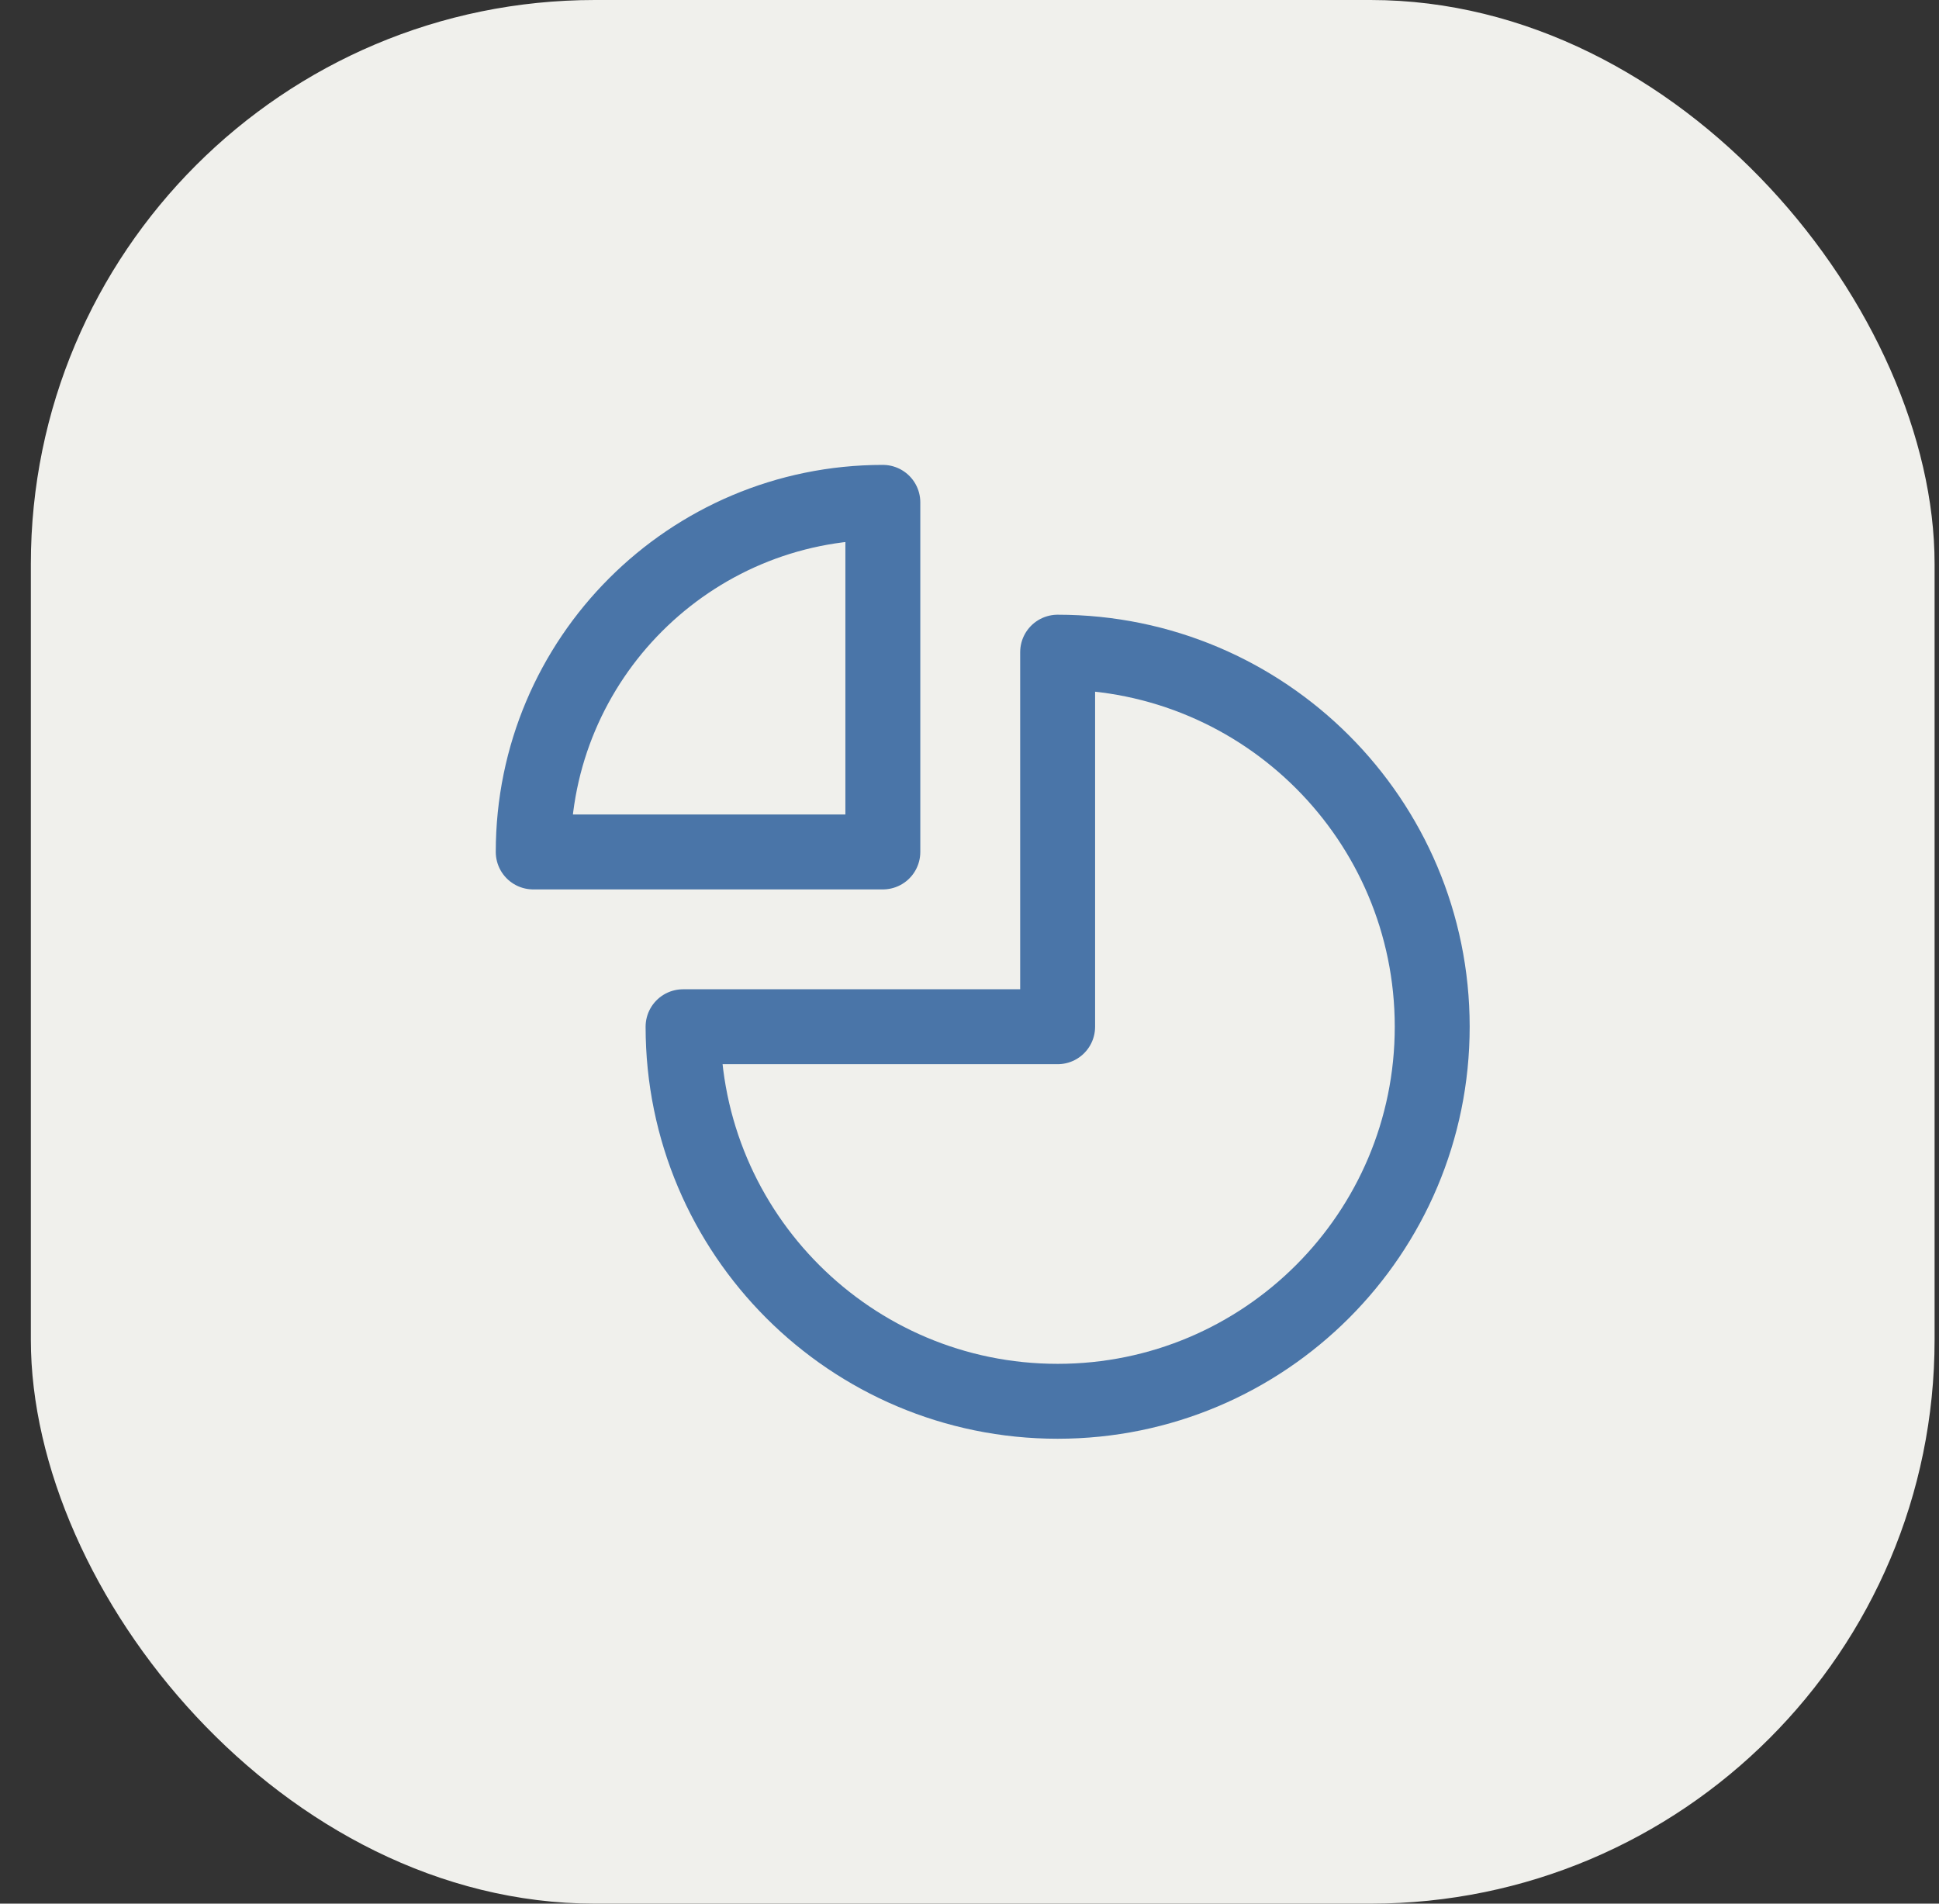
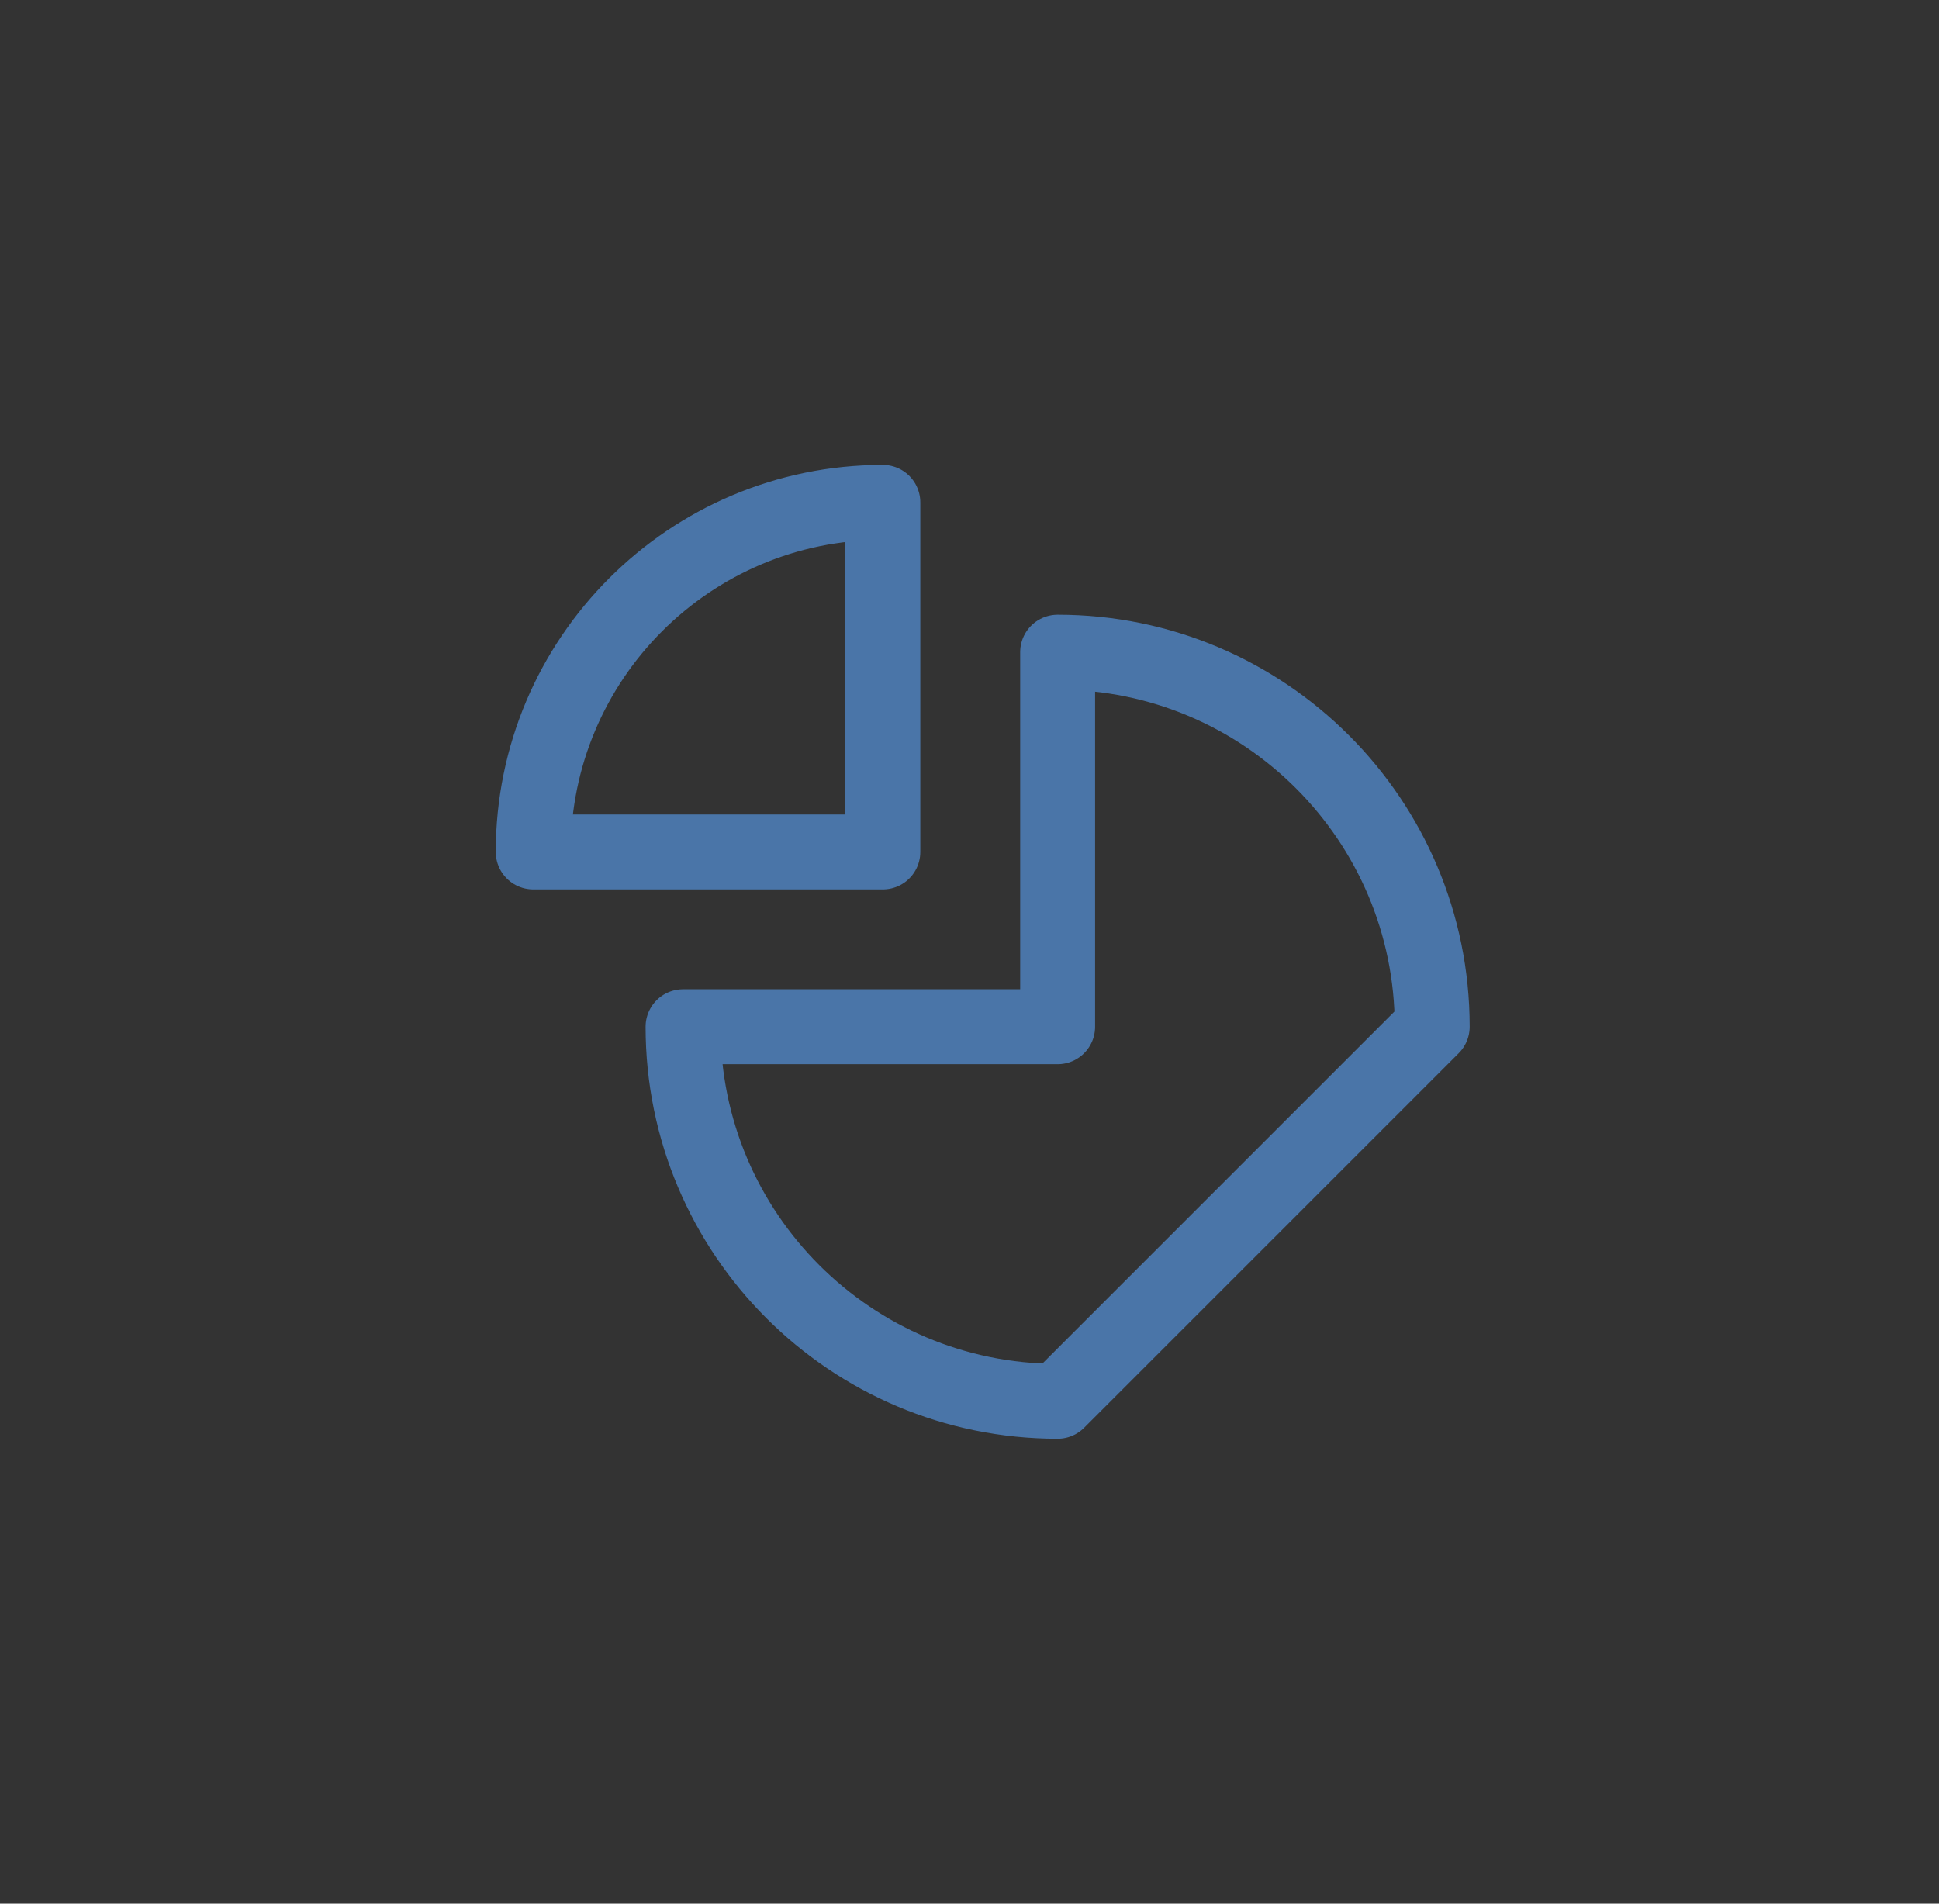
<svg xmlns="http://www.w3.org/2000/svg" width="55" height="54" viewBox="0 0 55 54" fill="none">
  <rect x="0" y="0" width="55" height="54" fill="#333333" stroke="none" />
-   <rect x="0.875" width="54" height="54" rx="16" fill="#F0F0EC" />
  <path d="M15.125 24.167C15.125 18.69 19.565 14.25 25.042 14.25V24.167H15.125Z" stroke="#4A75A8" stroke-width="2.125" stroke-linecap="round" stroke-linejoin="round" />
-   <path d="M30 39.75C24.132 39.75 19.375 34.993 19.375 29.125H30V18.5C35.868 18.5 40.625 23.257 40.625 29.125C40.625 34.993 35.868 39.75 30 39.75Z" stroke="#4A75A8" stroke-width="2.125" stroke-linecap="round" stroke-linejoin="round" />
+   <path d="M30 39.75C24.132 39.75 19.375 34.993 19.375 29.125H30V18.5C35.868 18.5 40.625 23.257 40.625 29.125Z" stroke="#4A75A8" stroke-width="2.125" stroke-linecap="round" stroke-linejoin="round" />
</svg>